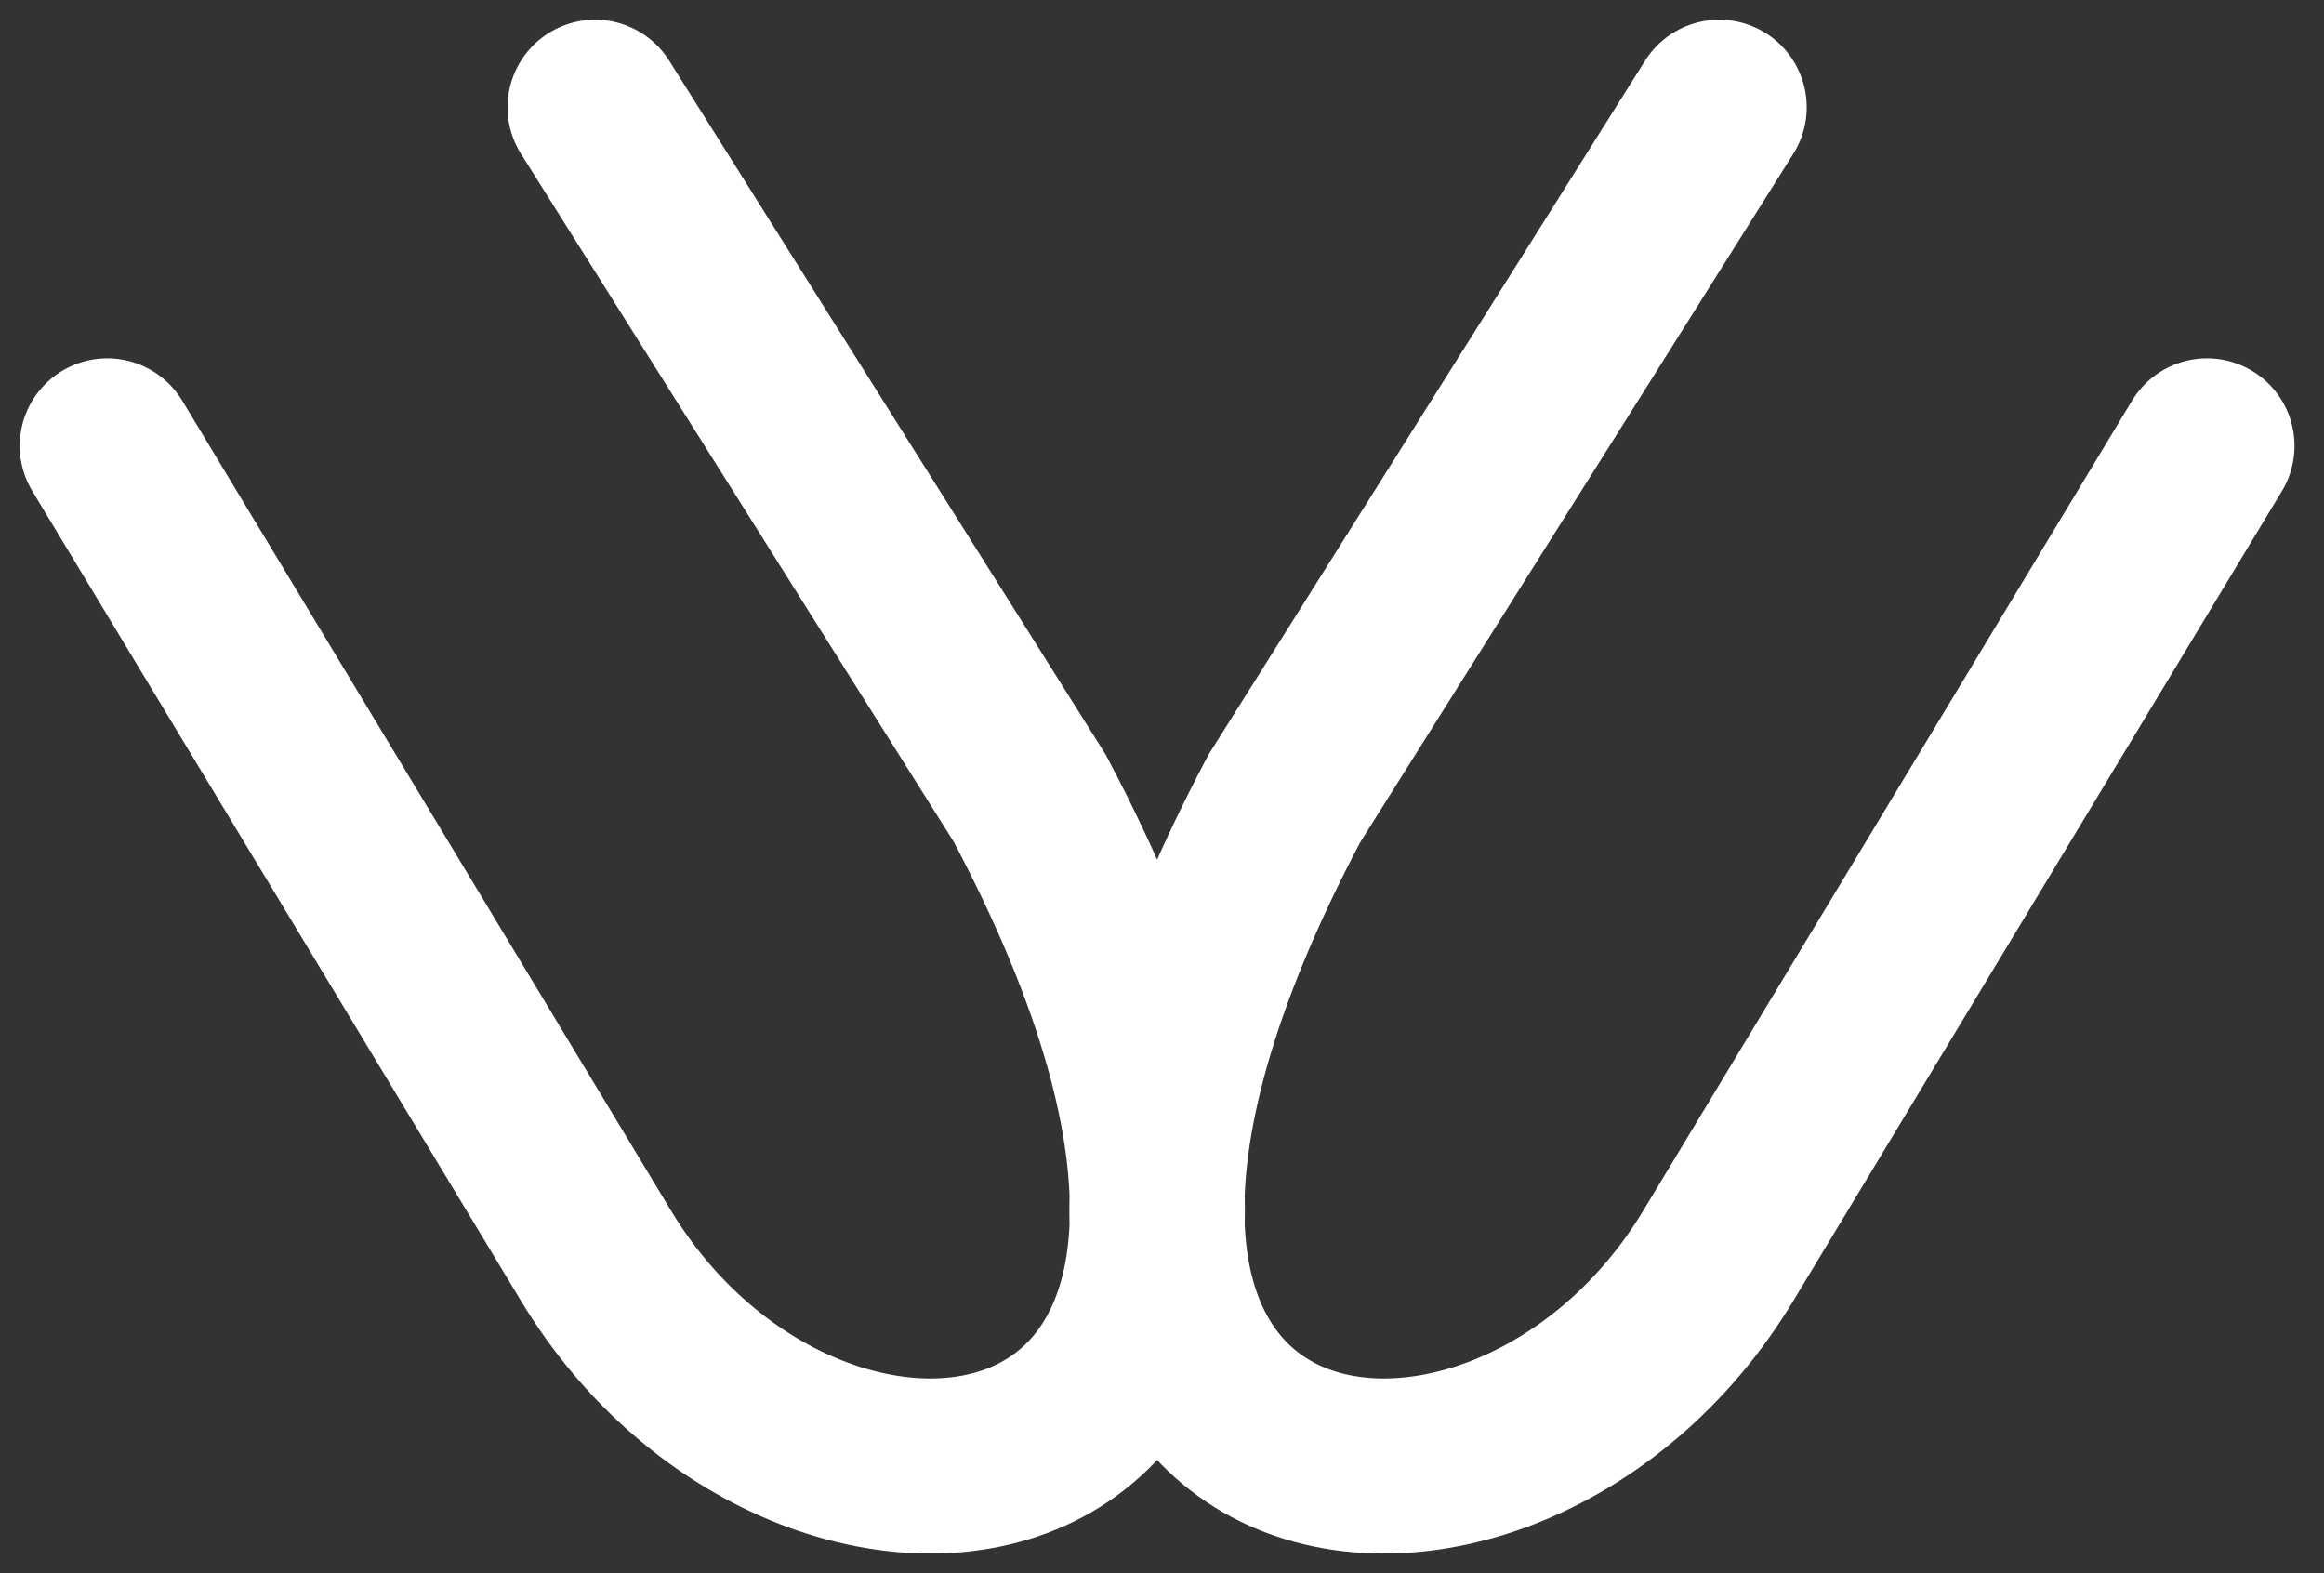
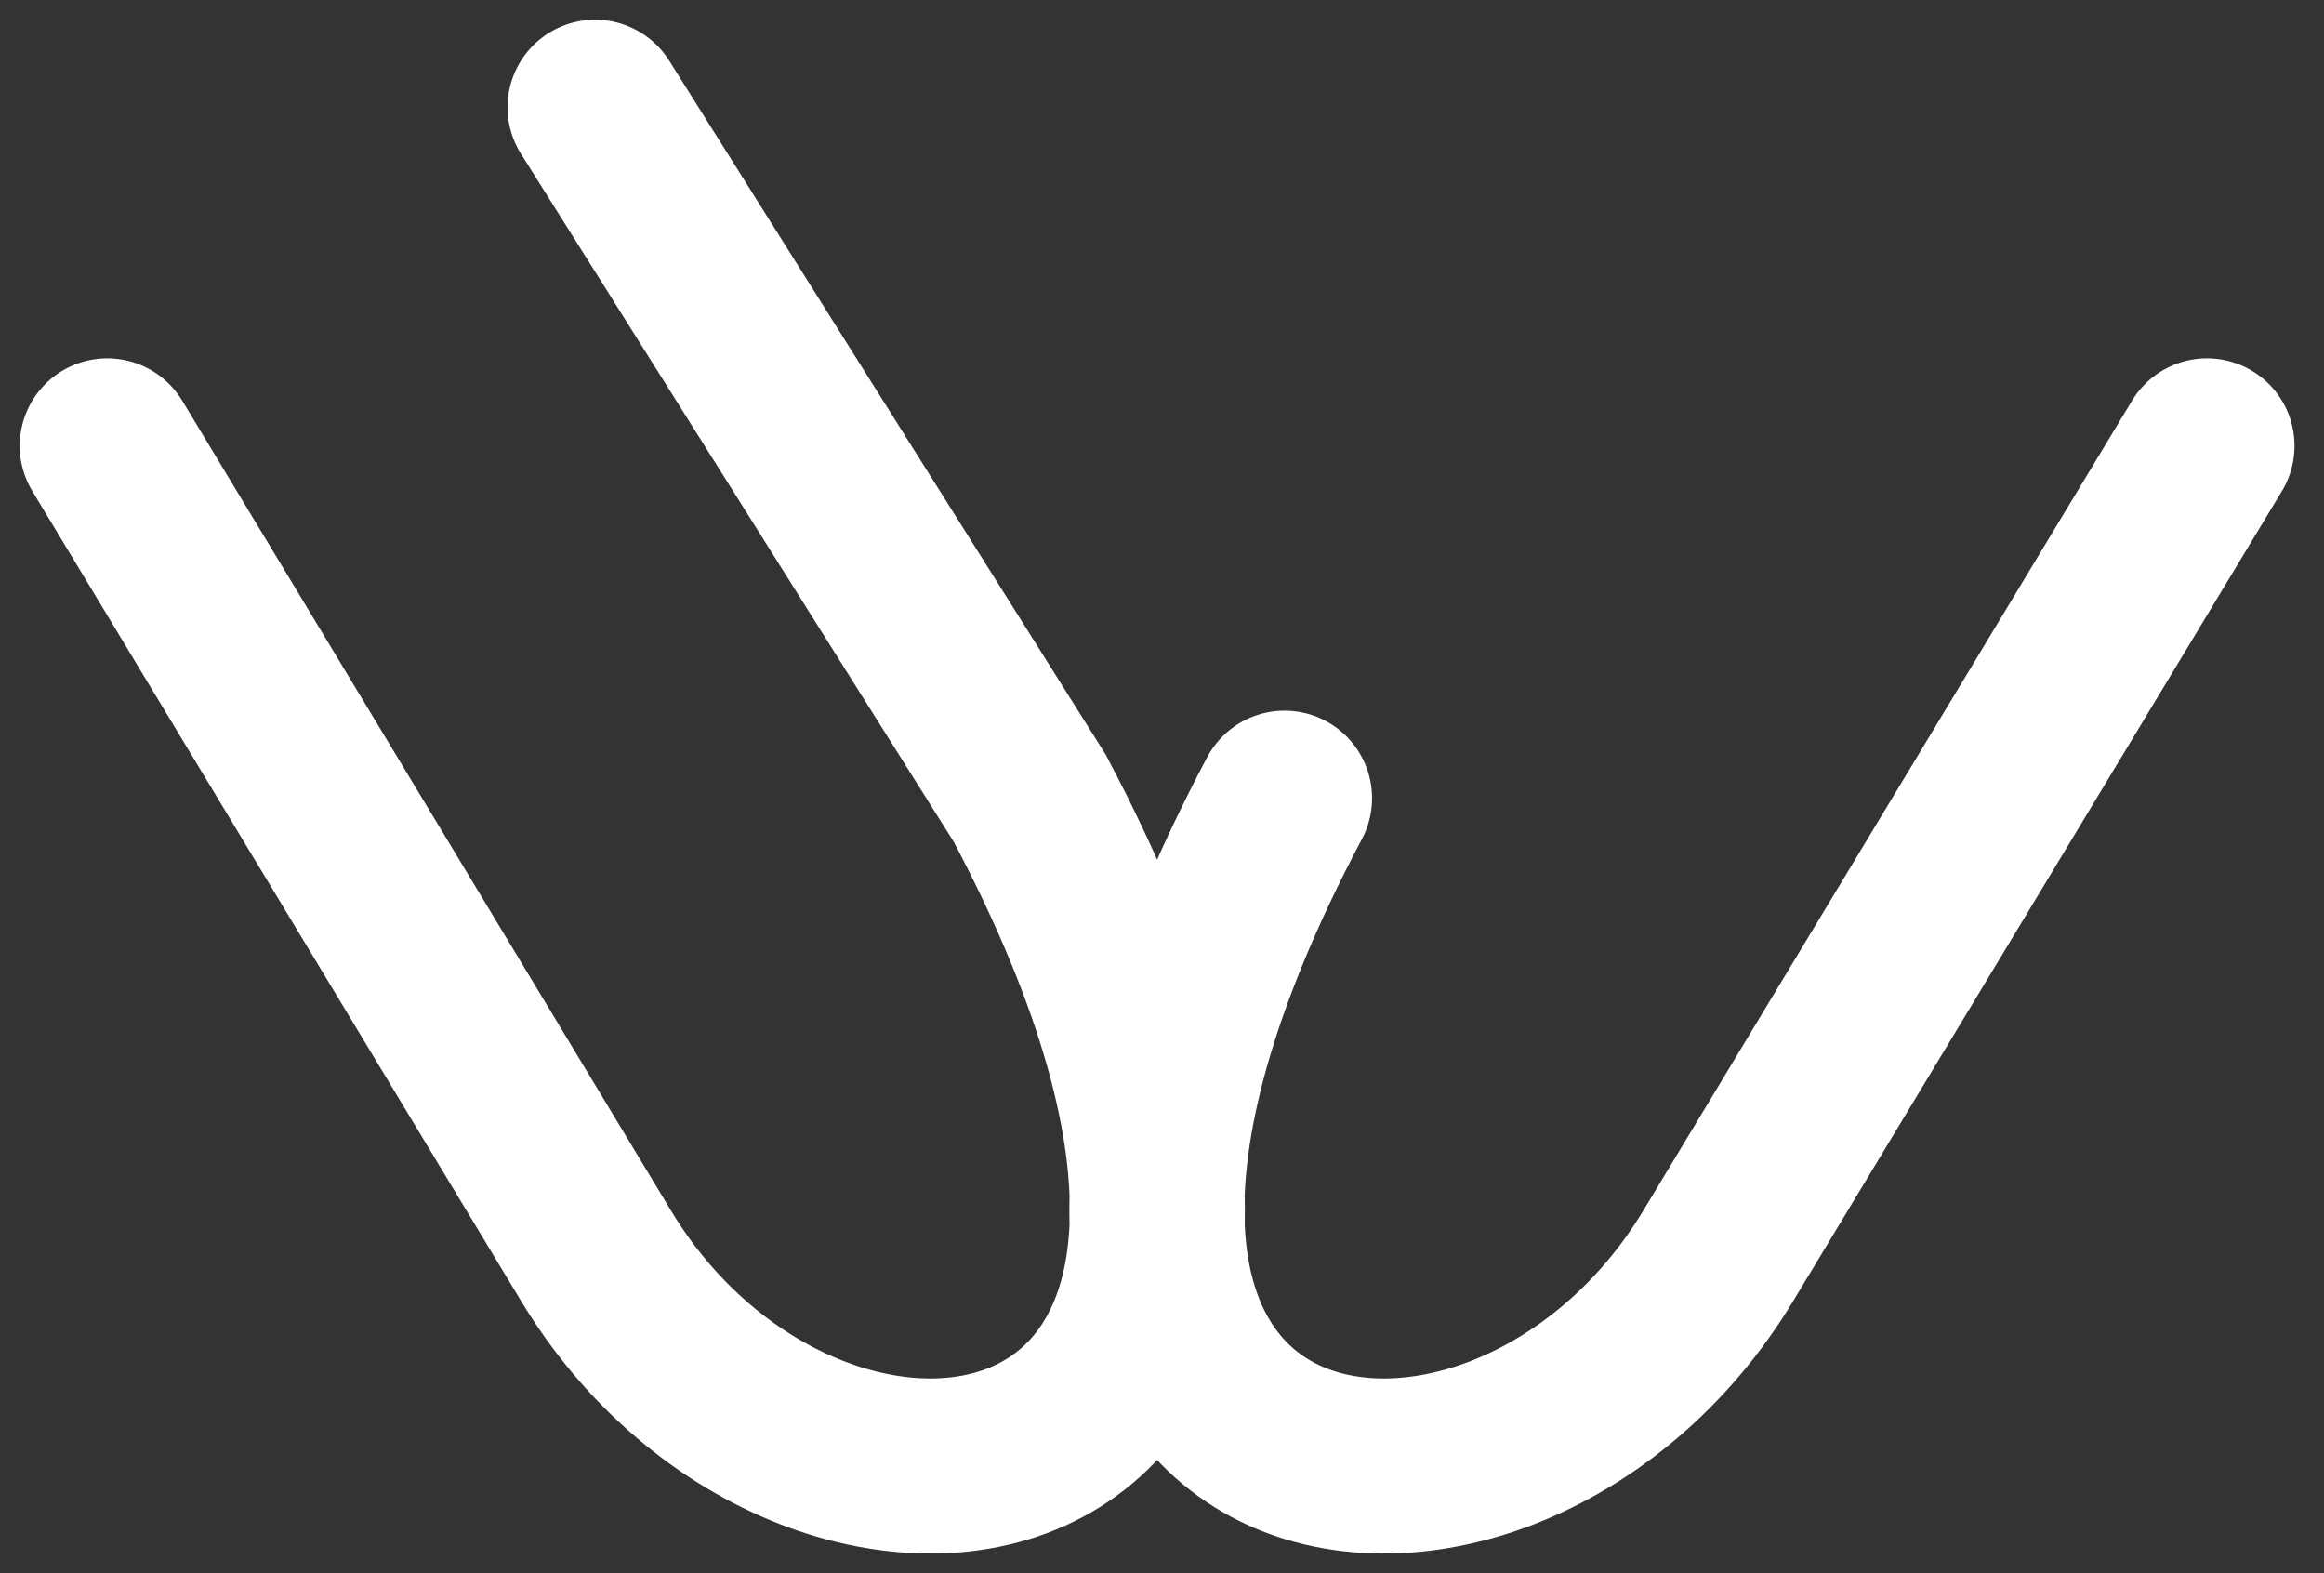
<svg xmlns="http://www.w3.org/2000/svg" width="65" height="44" viewBox="0 0 65 44" fill="none">
  <rect x="0" y="0" width="65" height="44" fill="#333333" stroke="none" />
-   <path d="M3 12.469L16.644 35.077C22.851 45.447 39.663 42.806 28.8 22.323L16.644 3M61.727 12.469L48.084 35.077C41.876 45.447 25.064 42.806 35.927 22.323L48.084 3" stroke="white" stroke-width="4.896" stroke-linecap="round" />
+   <path d="M3 12.469L16.644 35.077C22.851 45.447 39.663 42.806 28.8 22.323L16.644 3M61.727 12.469L48.084 35.077C41.876 45.447 25.064 42.806 35.927 22.323" stroke="white" stroke-width="4.896" stroke-linecap="round" />
</svg>